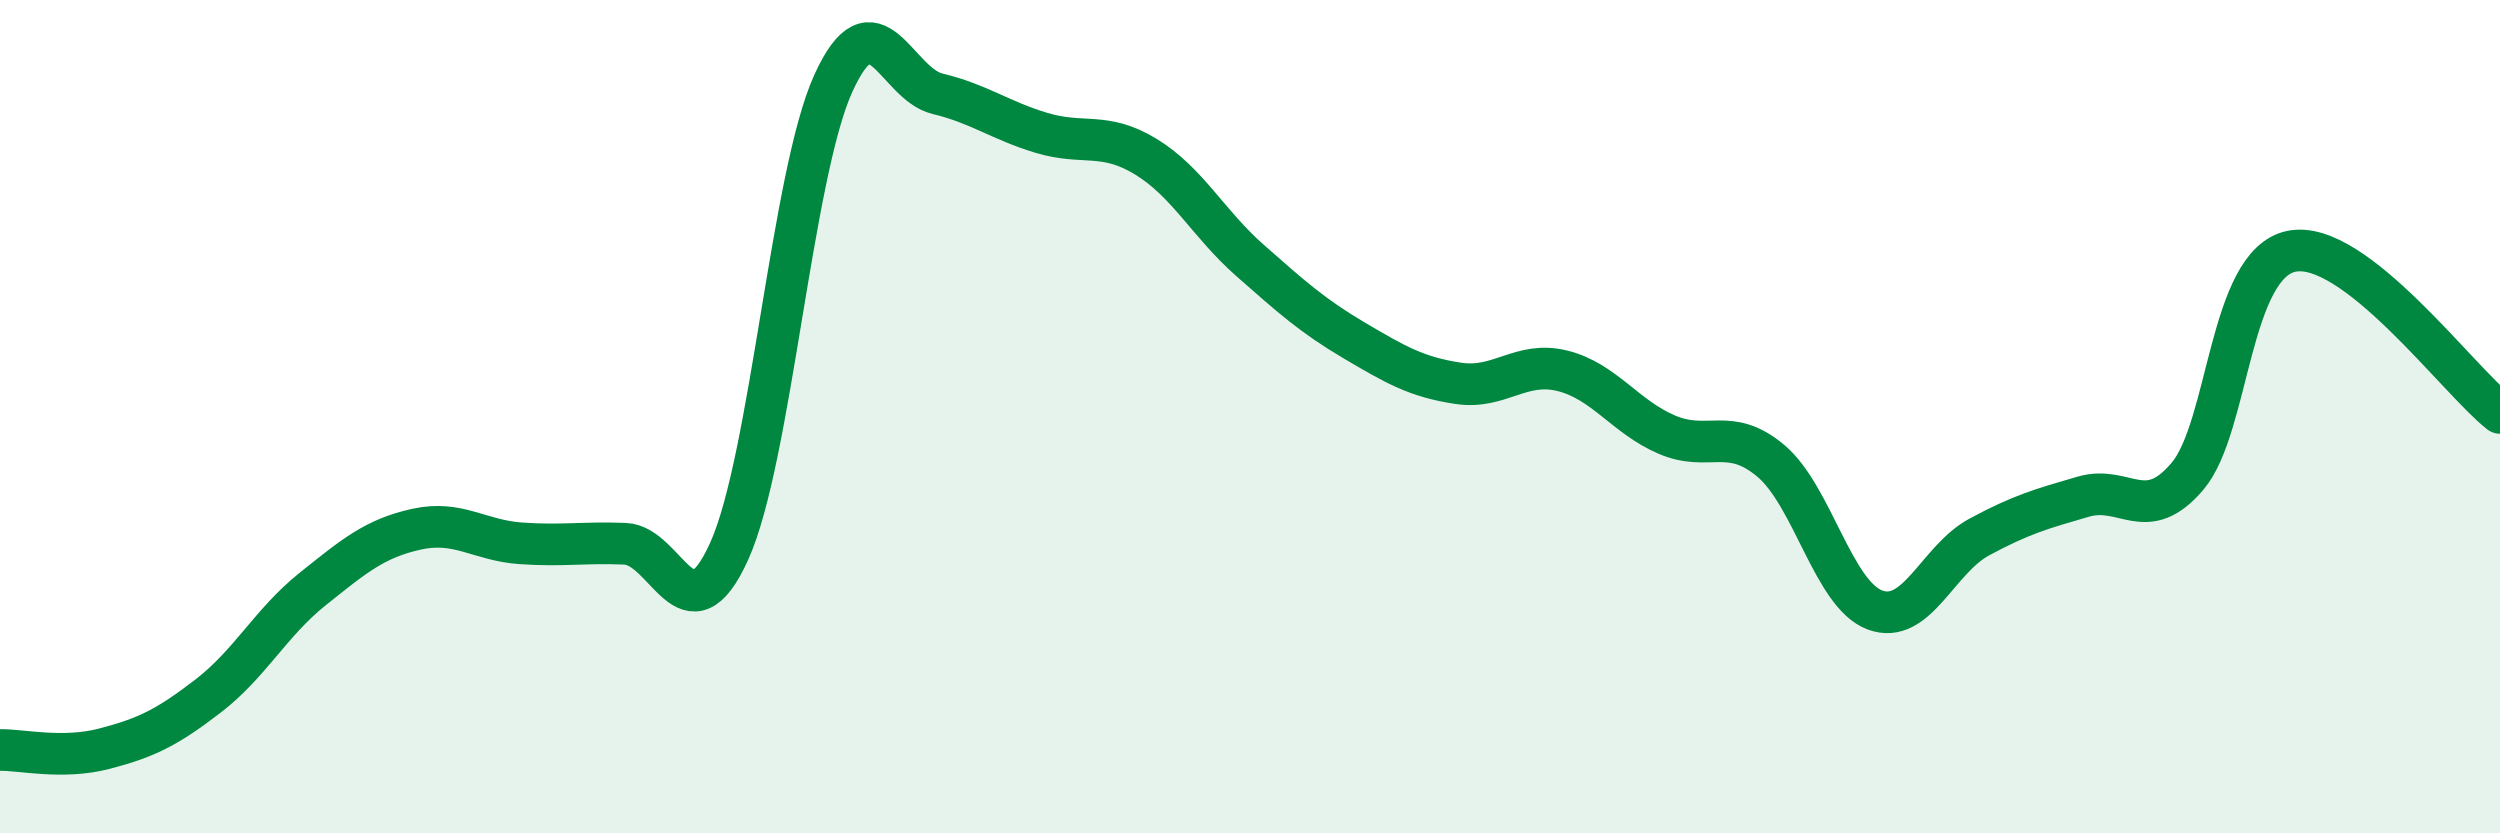
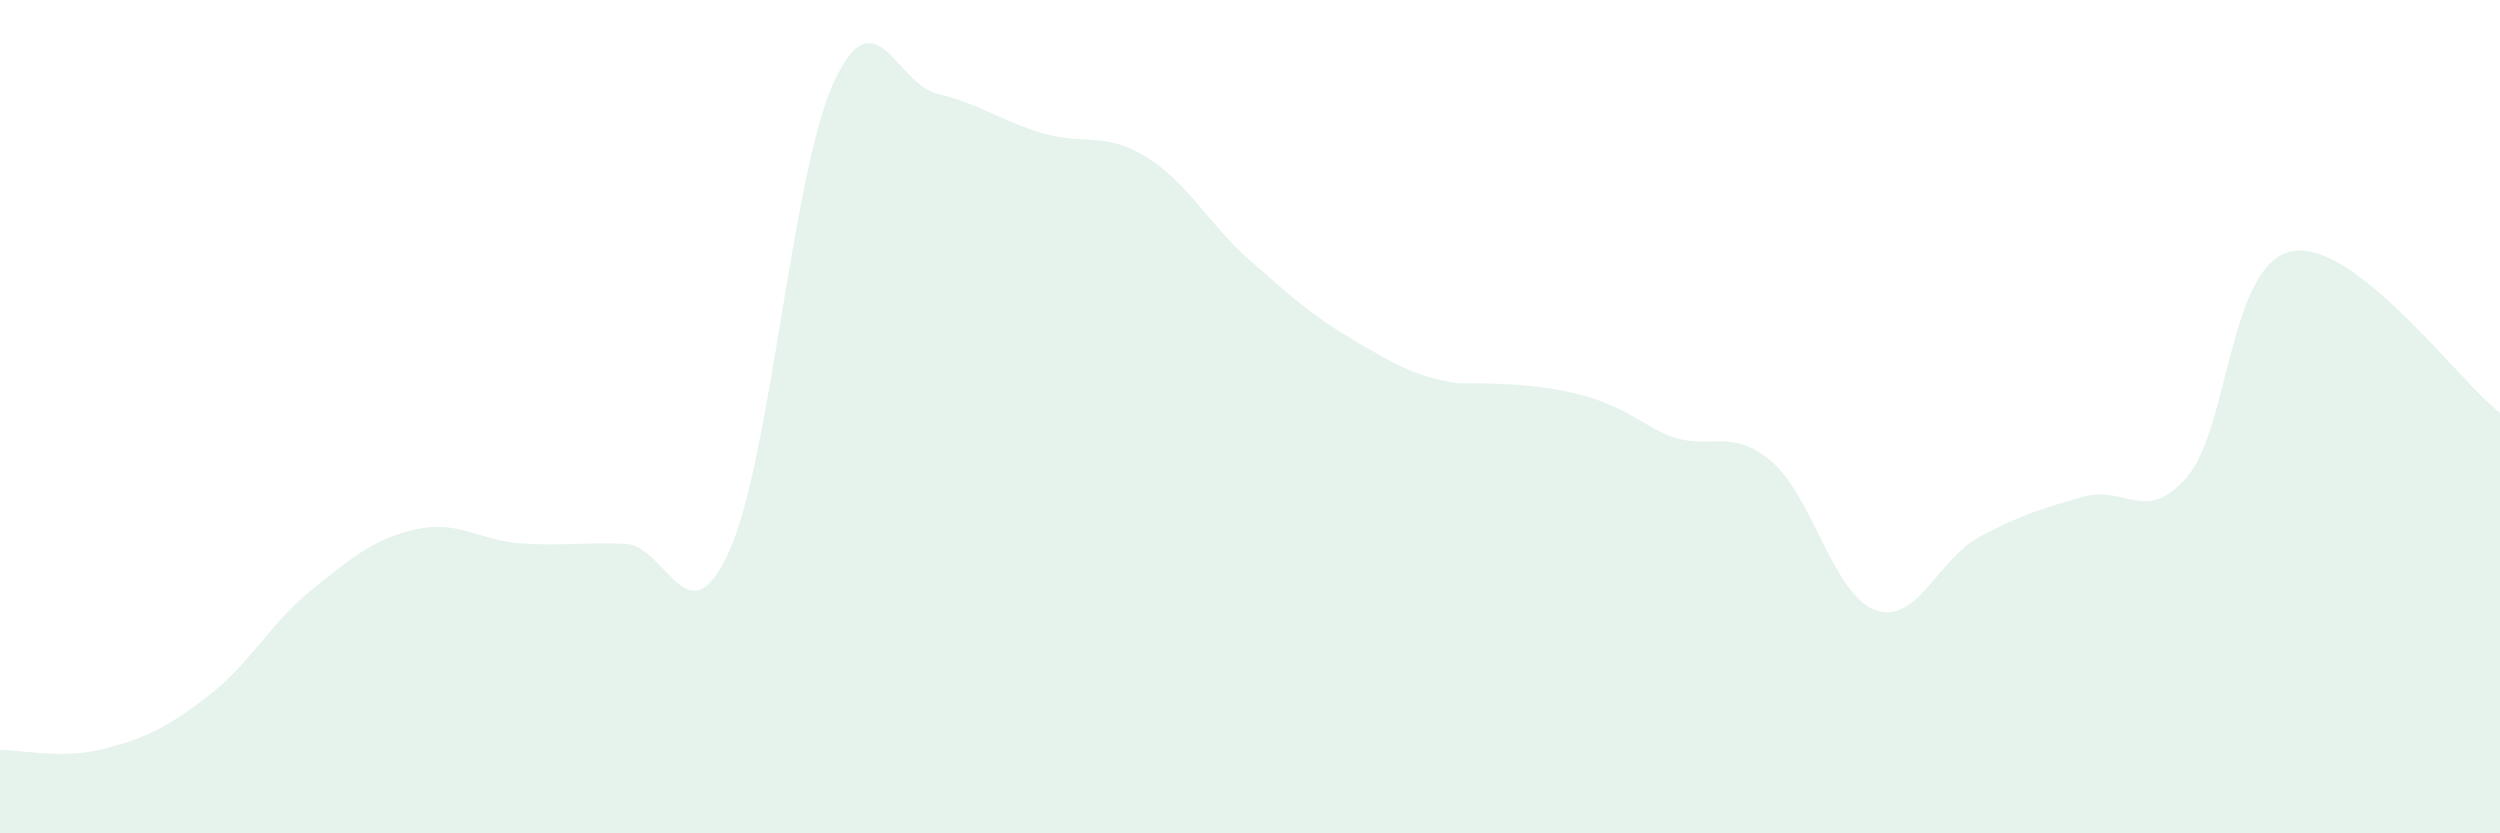
<svg xmlns="http://www.w3.org/2000/svg" width="60" height="20" viewBox="0 0 60 20">
-   <path d="M 0,18 C 0.5,17.99 1.5,18.23 2.5,17.97 C 3.5,17.71 4,17.47 5,16.7 C 6,15.93 6.5,14.94 7.5,14.14 C 8.5,13.34 9,12.92 10,12.7 C 11,12.48 11.5,12.97 12.5,13.04 C 13.5,13.11 14,13.01 15,13.05 C 16,13.09 16.5,15.44 17.5,13.23 C 18.5,11.02 19,4.2 20,2 C 21,-0.2 21.5,2.01 22.5,2.25 C 23.5,2.49 24,2.89 25,3.19 C 26,3.49 26.5,3.15 27.5,3.76 C 28.5,4.37 29,5.37 30,6.25 C 31,7.13 31.5,7.58 32.5,8.17 C 33.5,8.76 34,9.05 35,9.2 C 36,9.35 36.5,8.65 37.5,8.9 C 38.5,9.15 39,10 40,10.43 C 41,10.86 41.5,10.22 42.5,11.06 C 43.5,11.9 44,14.27 45,14.64 C 46,15.01 46.5,13.43 47.5,12.89 C 48.5,12.35 49,12.21 50,11.92 C 51,11.63 51.5,12.61 52.5,11.43 C 53.5,10.25 53.5,6.33 55,6.03 C 56.5,5.73 59,9.13 60,9.91L60 20L0 20Z" fill="#008740" opacity="0.1" stroke-linecap="round" stroke-linejoin="round" />
-   <path d="M 0,18 C 0.5,17.99 1.5,18.23 2.5,17.97 C 3.5,17.71 4,17.47 5,16.7 C 6,15.93 6.5,14.94 7.5,14.14 C 8.5,13.34 9,12.92 10,12.7 C 11,12.48 11.5,12.97 12.5,13.04 C 13.5,13.11 14,13.01 15,13.05 C 16,13.09 16.5,15.44 17.5,13.23 C 18.5,11.02 19,4.2 20,2 C 21,-0.2 21.5,2.01 22.5,2.25 C 23.5,2.49 24,2.89 25,3.19 C 26,3.49 26.5,3.15 27.5,3.76 C 28.5,4.37 29,5.37 30,6.25 C 31,7.13 31.5,7.58 32.5,8.17 C 33.5,8.76 34,9.05 35,9.2 C 36,9.35 36.5,8.65 37.5,8.9 C 38.5,9.15 39,10 40,10.43 C 41,10.86 41.5,10.22 42.5,11.06 C 43.5,11.9 44,14.27 45,14.64 C 46,15.01 46.5,13.43 47.5,12.89 C 48.5,12.35 49,12.21 50,11.92 C 51,11.63 51.5,12.61 52.5,11.43 C 53.5,10.25 53.5,6.33 55,6.03 C 56.5,5.73 59,9.13 60,9.91" stroke="#008740" stroke-width="1" fill="none" stroke-linecap="round" stroke-linejoin="round" />
+   <path d="M 0,18 C 0.5,17.99 1.5,18.23 2.5,17.97 C 3.5,17.71 4,17.47 5,16.7 C 6,15.93 6.5,14.94 7.5,14.14 C 8.5,13.34 9,12.92 10,12.7 C 11,12.48 11.5,12.97 12.5,13.04 C 13.5,13.11 14,13.01 15,13.05 C 16,13.09 16.5,15.44 17.5,13.23 C 18.5,11.02 19,4.2 20,2 C 21,-0.2 21.5,2.01 22.5,2.25 C 23.5,2.49 24,2.89 25,3.19 C 26,3.49 26.5,3.15 27.5,3.76 C 28.5,4.37 29,5.37 30,6.25 C 31,7.13 31.5,7.58 32.5,8.17 C 33.5,8.76 34,9.05 35,9.2 C 38.5,9.15 39,10 40,10.43 C 41,10.86 41.5,10.22 42.5,11.06 C 43.5,11.9 44,14.27 45,14.64 C 46,15.01 46.5,13.43 47.5,12.89 C 48.5,12.35 49,12.21 50,11.92 C 51,11.63 51.5,12.61 52.5,11.43 C 53.5,10.25 53.5,6.33 55,6.03 C 56.5,5.73 59,9.13 60,9.91L60 20L0 20Z" fill="#008740" opacity="0.1" stroke-linecap="round" stroke-linejoin="round" />
</svg>